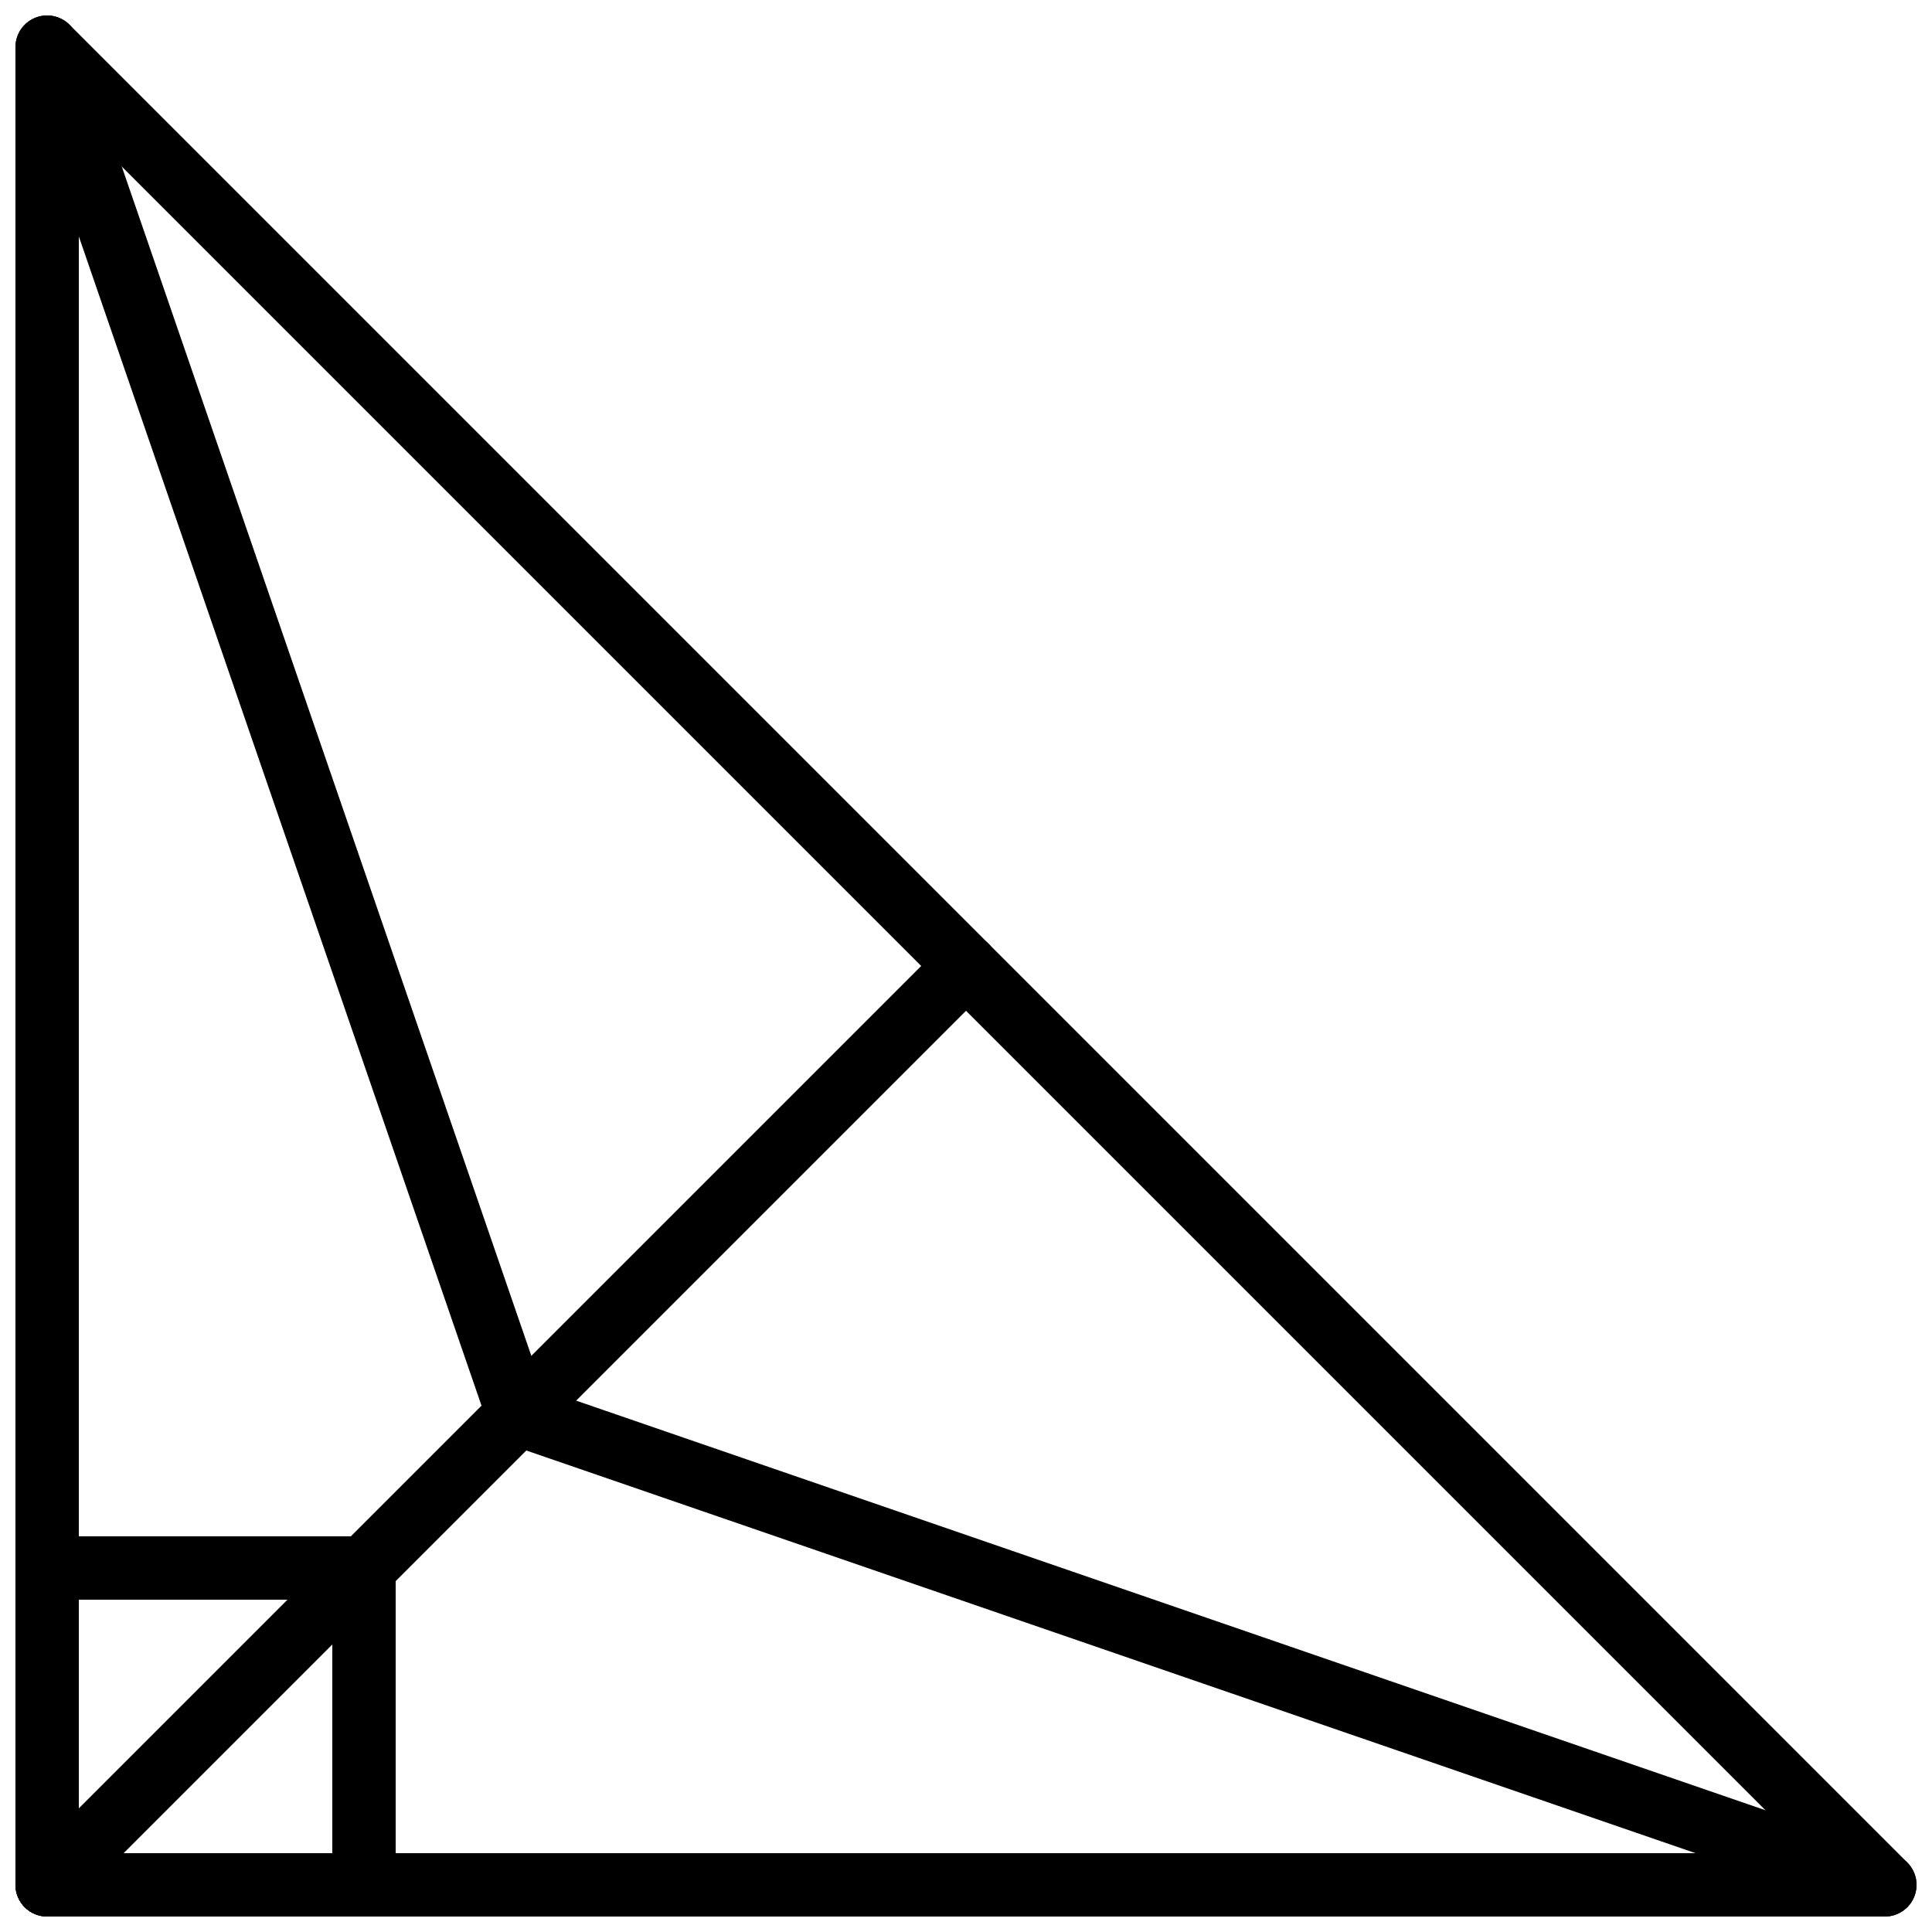
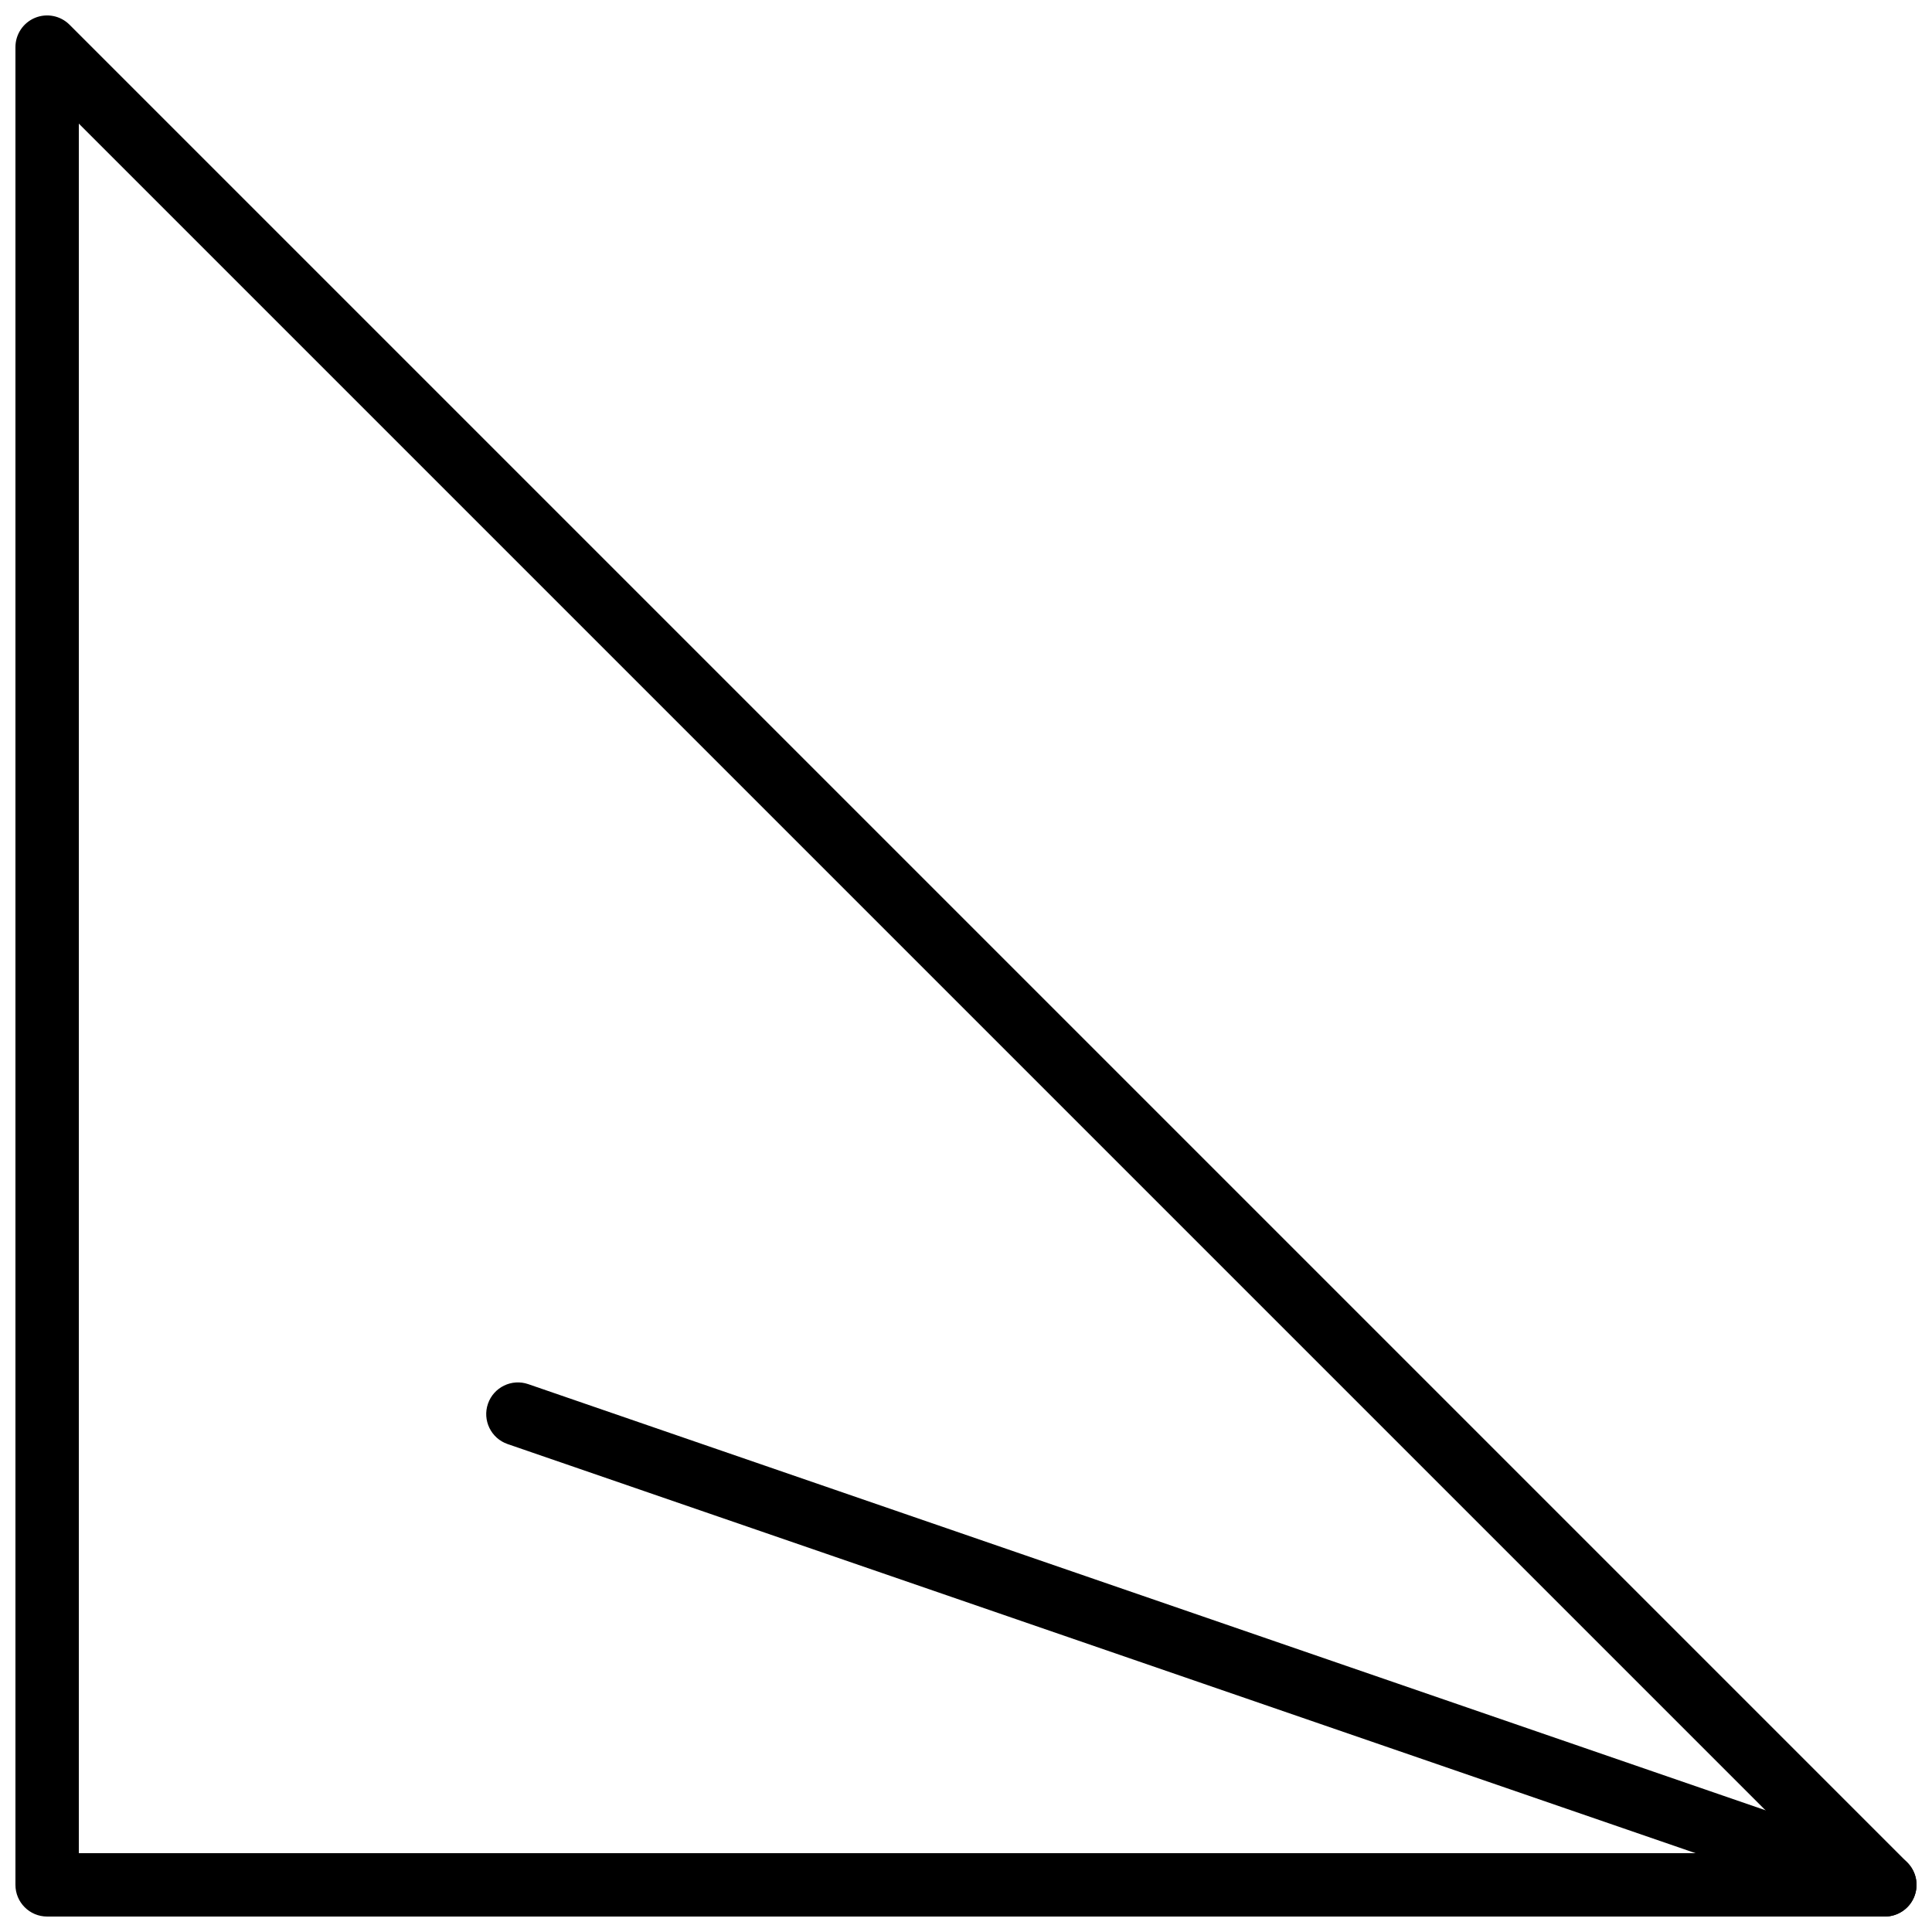
<svg xmlns="http://www.w3.org/2000/svg" width="800px" height="800px" version="1.1" viewBox="144 144 512 512">
  <defs>
    <clipPath id="e">
      <path d="m148.09 391h260.91v260.9h-260.91z" />
    </clipPath>
    <clipPath id="d">
-       <path d="m148.09 148.09h141.91v379.91h-141.91z" />
-     </clipPath>
+       </clipPath>
    <clipPath id="c">
      <path d="m272 510h379.9v141.9h-379.9z" />
    </clipPath>
    <clipPath id="b">
      <path d="m148.09 148.09h503.81v503.81h-503.81z" />
    </clipPath>
    <clipPath id="a">
-       <path d="m148.09 551h100.91v100.9h-100.91z" />
-     </clipPath>
+       </clipPath>
  </defs>
  <g>
    <g clip-path="url(#e)">
-       <path d="m156.49 651.9c-2.148 0-4.301-0.82-5.938-2.461-3.281-3.281-3.281-8.59 0-11.871l243.51-243.51c3.285-3.285 8.59-3.285 11.875 0 3.281 3.281 3.281 8.59 0 11.871l-243.51 243.51c-1.641 1.641-3.789 2.461-5.938 2.461" fill-rule="evenodd" />
-     </g>
+       </g>
    <g clip-path="url(#d)">
      <path d="m281.25 527.15c-3.484 0-6.742-2.191-7.934-5.668l-124.76-362.26c-1.504-4.383 0.824-9.16 5.207-10.672 4.348-1.5 9.16 0.824 10.672 5.207l124.75 362.26c1.512 4.383-0.812 9.16-5.203 10.672-0.898 0.309-1.824 0.461-2.731 0.461" fill-rule="evenodd" />
    </g>
    <g clip-path="url(#c)">
      <path d="m643.51 651.91c-0.906 0-1.832-0.148-2.731-0.461l-362.26-124.76c-4.383-1.512-6.719-6.293-5.207-10.676 1.512-4.391 6.305-6.707 10.672-5.203l362.25 124.76c4.394 1.512 6.719 6.289 5.207 10.672-1.191 3.477-4.449 5.668-7.934 5.668" fill-rule="evenodd" />
    </g>
    <g clip-path="url(#b)">
      <path d="m164.89 635.11h458.35l-458.35-458.35zm478.62 16.793h-487.02c-4.644 0-8.398-3.762-8.398-8.395v-487.02c0-3.394 2.043-6.457 5.184-7.762 3.148-1.293 6.75-0.578 9.152 1.824l487.02 487.02c2.398 2.402 3.121 6.012 1.82 9.152-1.293 3.133-4.367 5.18-7.758 5.18z" fill-rule="evenodd" />
    </g>
    <g clip-path="url(#a)">
      <path d="m164.89 635.11h67.176v-67.176h-67.176zm75.57 16.793h-83.965c-4.644 0-8.398-3.762-8.398-8.395v-83.969c0-4.637 3.754-8.398 8.398-8.398h83.965c4.644 0 8.398 3.762 8.398 8.398v83.969c0 4.633-3.754 8.395-8.398 8.395z" fill-rule="evenodd" />
    </g>
  </g>
</svg>